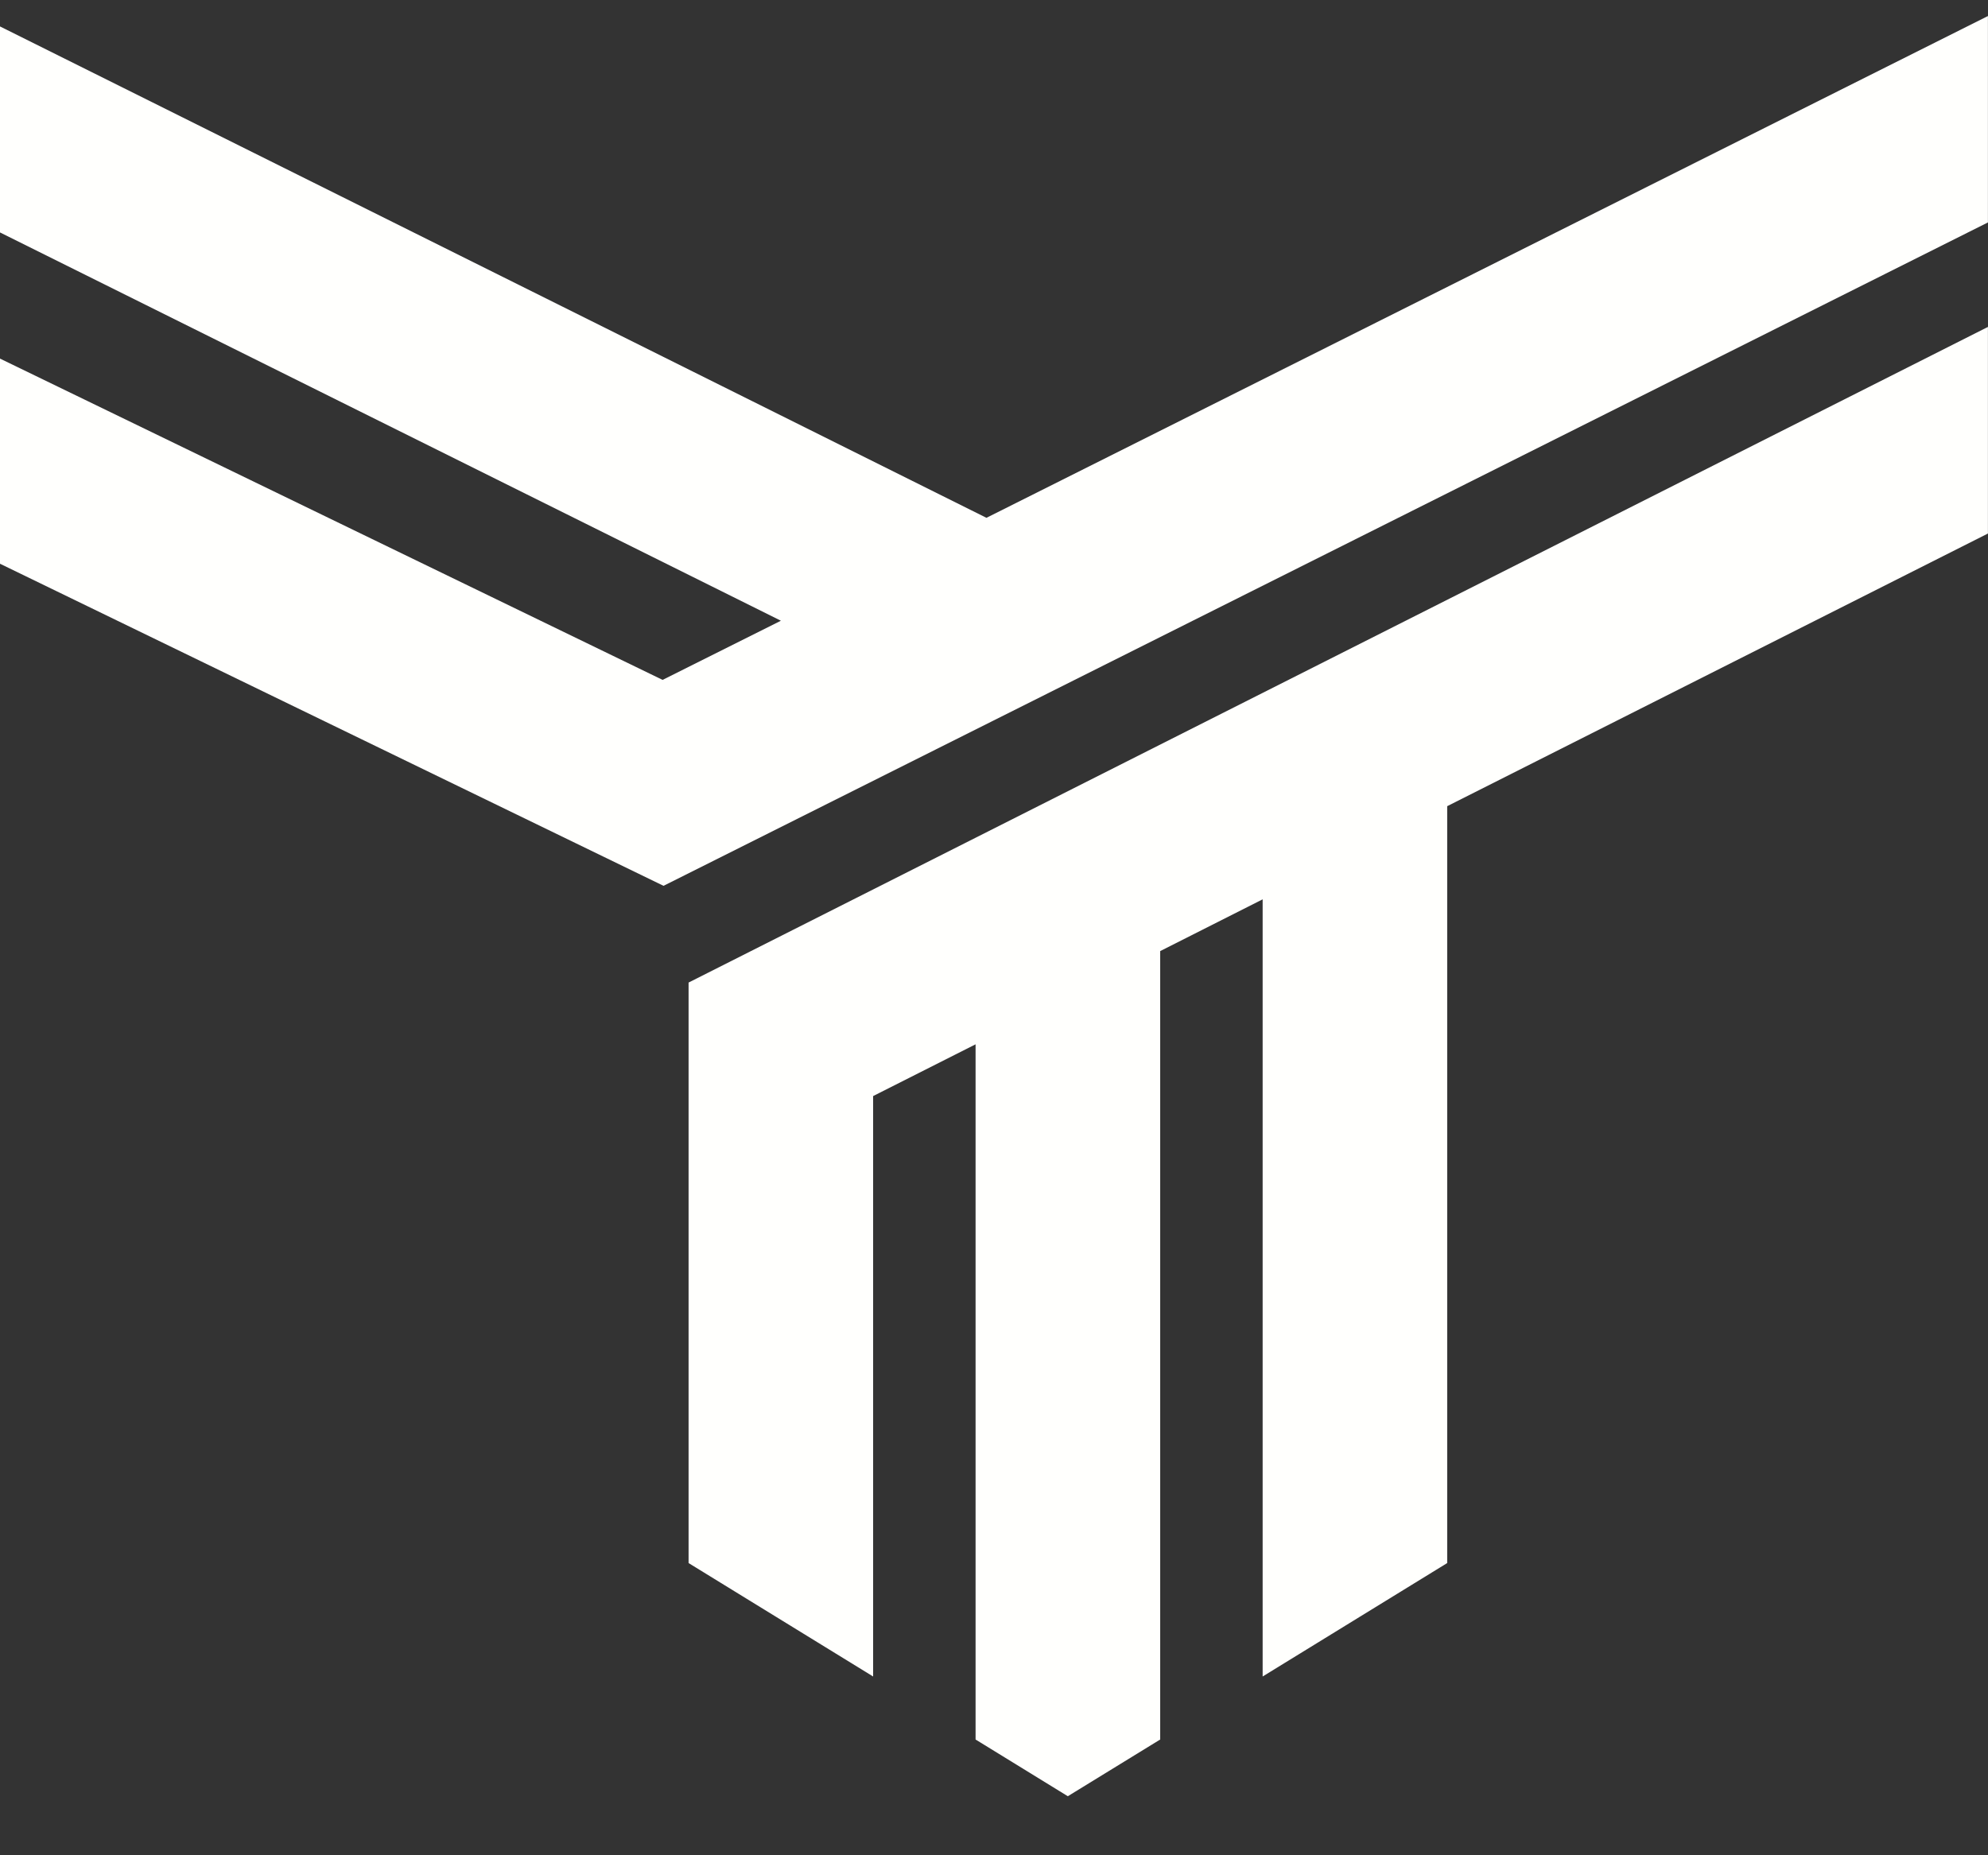
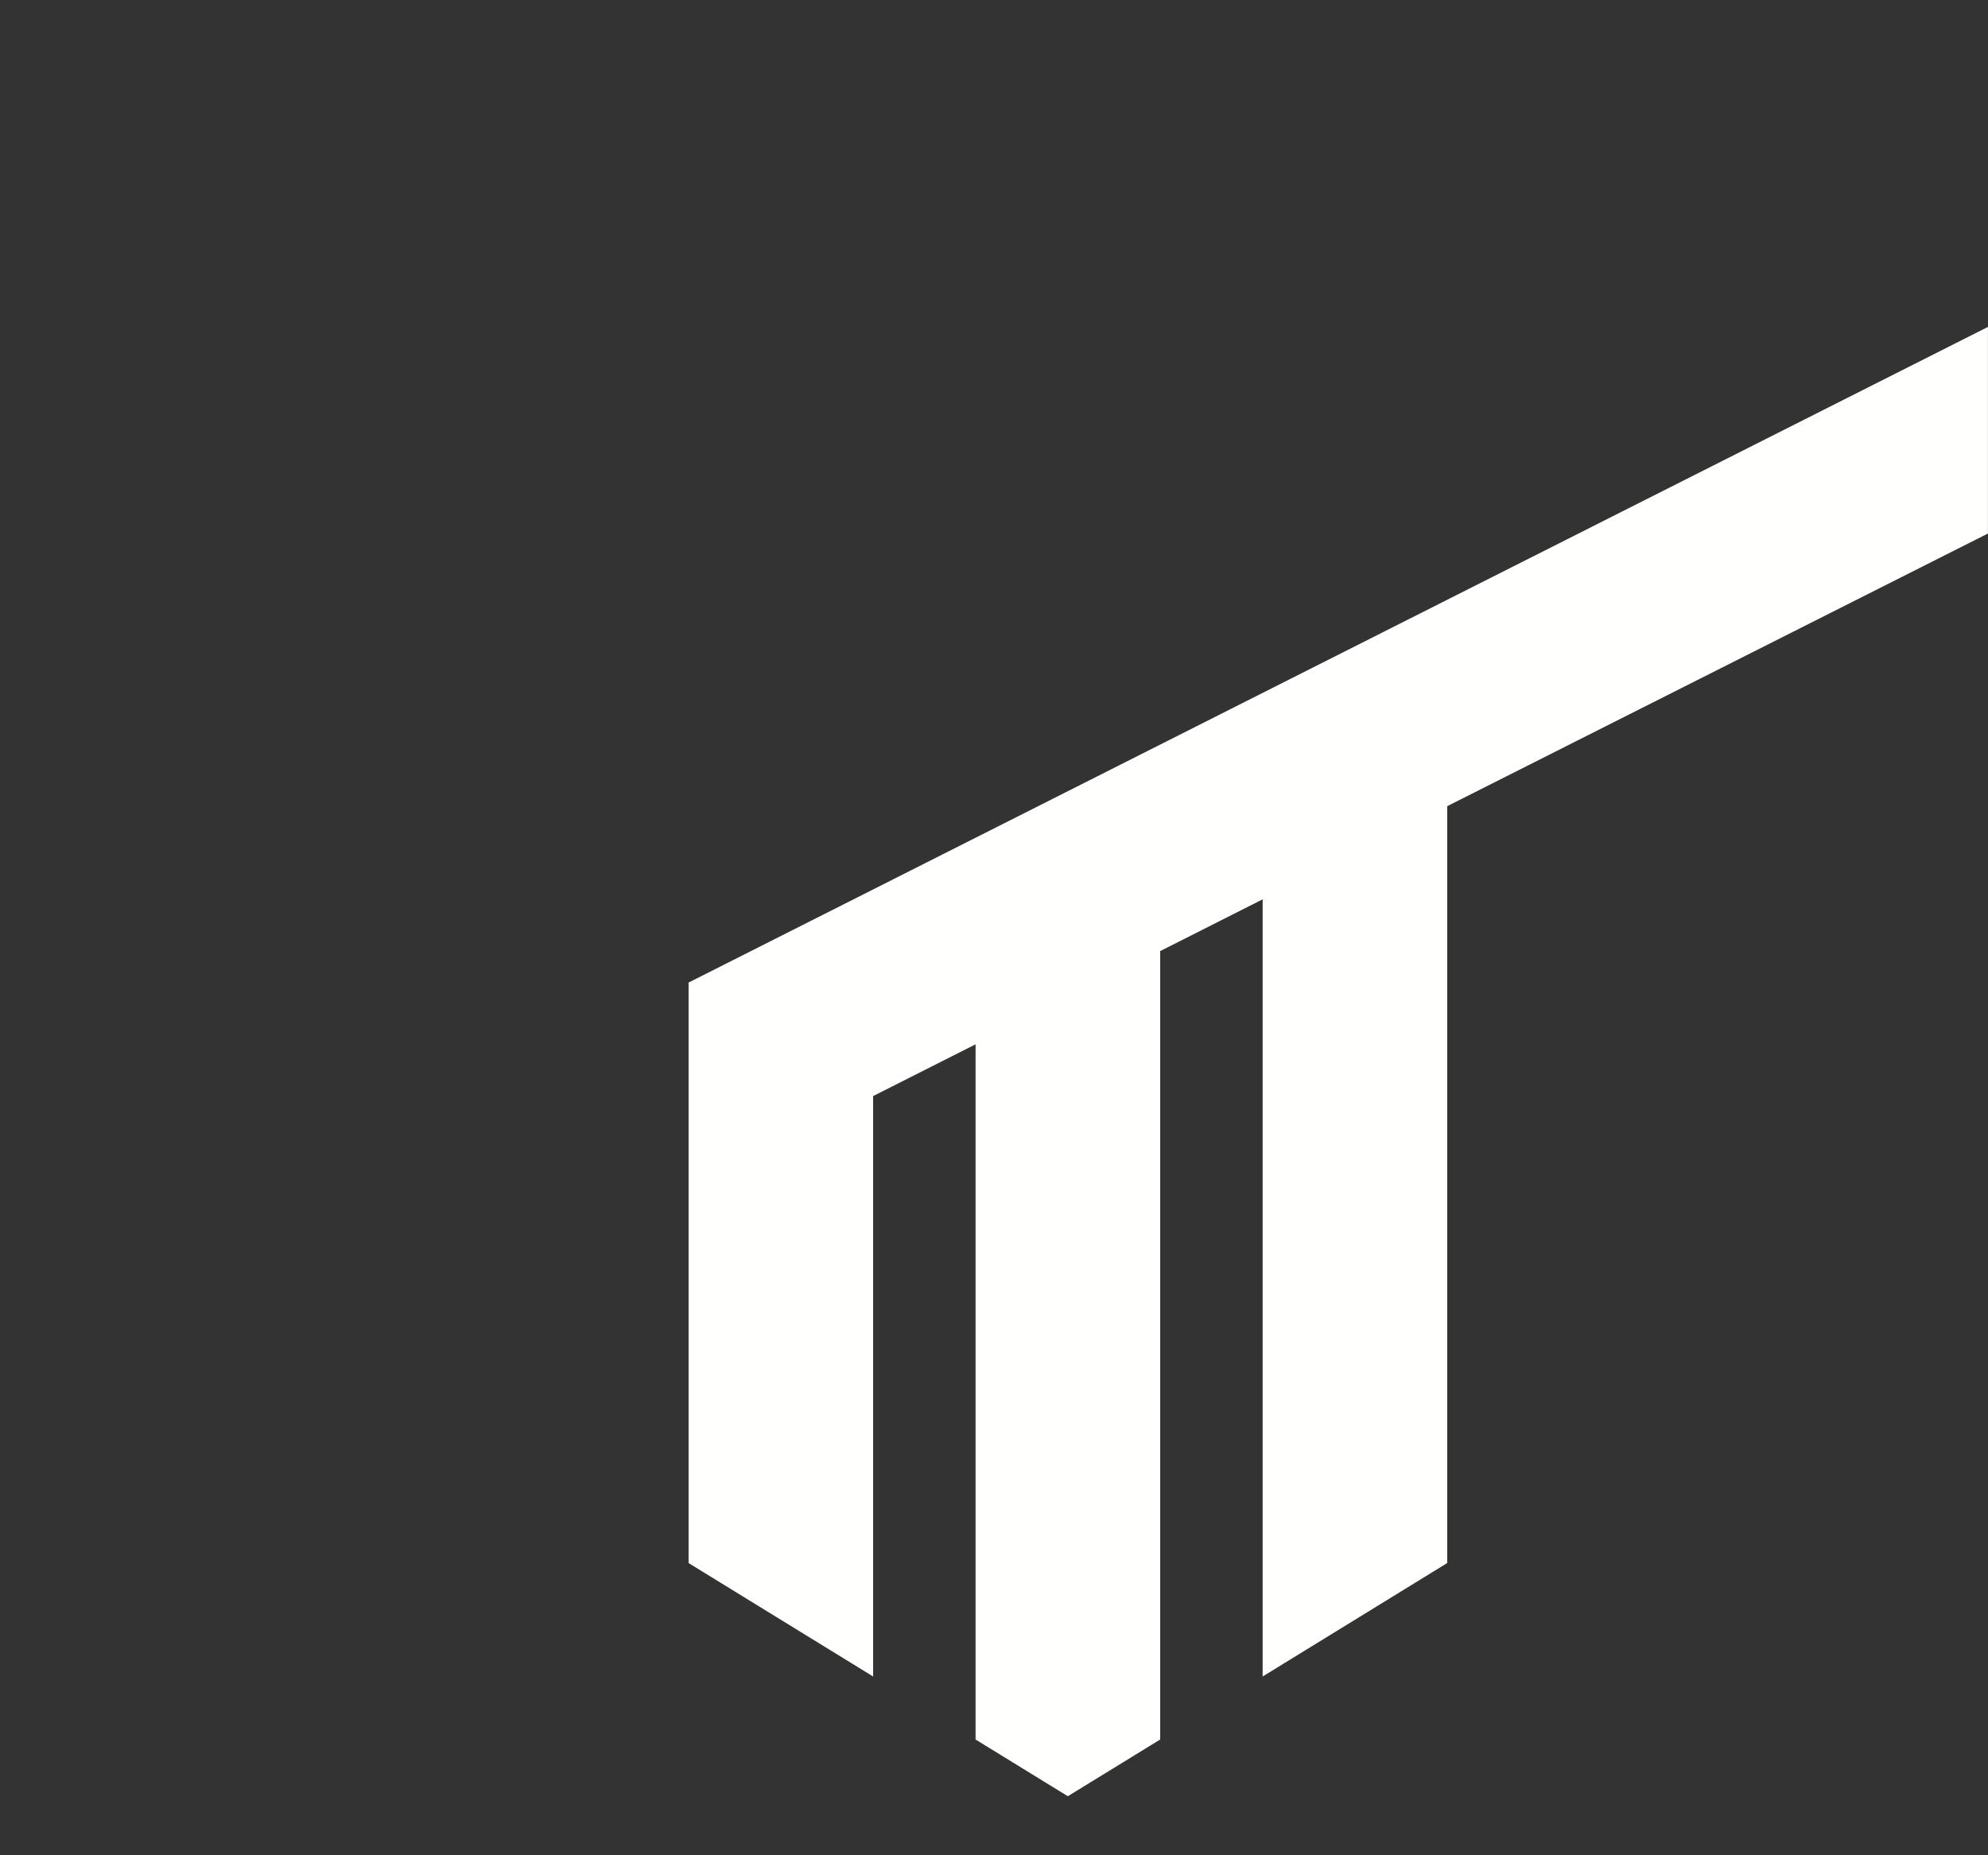
<svg xmlns="http://www.w3.org/2000/svg" width="30" height="28" viewBox="0 0 30 28" fill="none">
  <rect x="0" y="0" width="30" height="28" fill="#333333" stroke="none" />
-   <path d="M29.999 0.242L14.886 7.815L0 0.399V3.508L11.784 9.368L9.999 10.261L0 5.412V8.508L10.013 13.369L29.999 3.357V0.242Z" fill="#FFFFFD" />
  <path d="M10.391 14.829V23.59L13.176 25.302V16.542L14.722 15.761V26.253L16.114 27.109L17.508 26.253V14.354L19.054 13.573V25.302L21.839 23.59V12.167L29.999 8.052V4.934L10.391 14.829Z" fill="#FFFFFD" />
</svg>